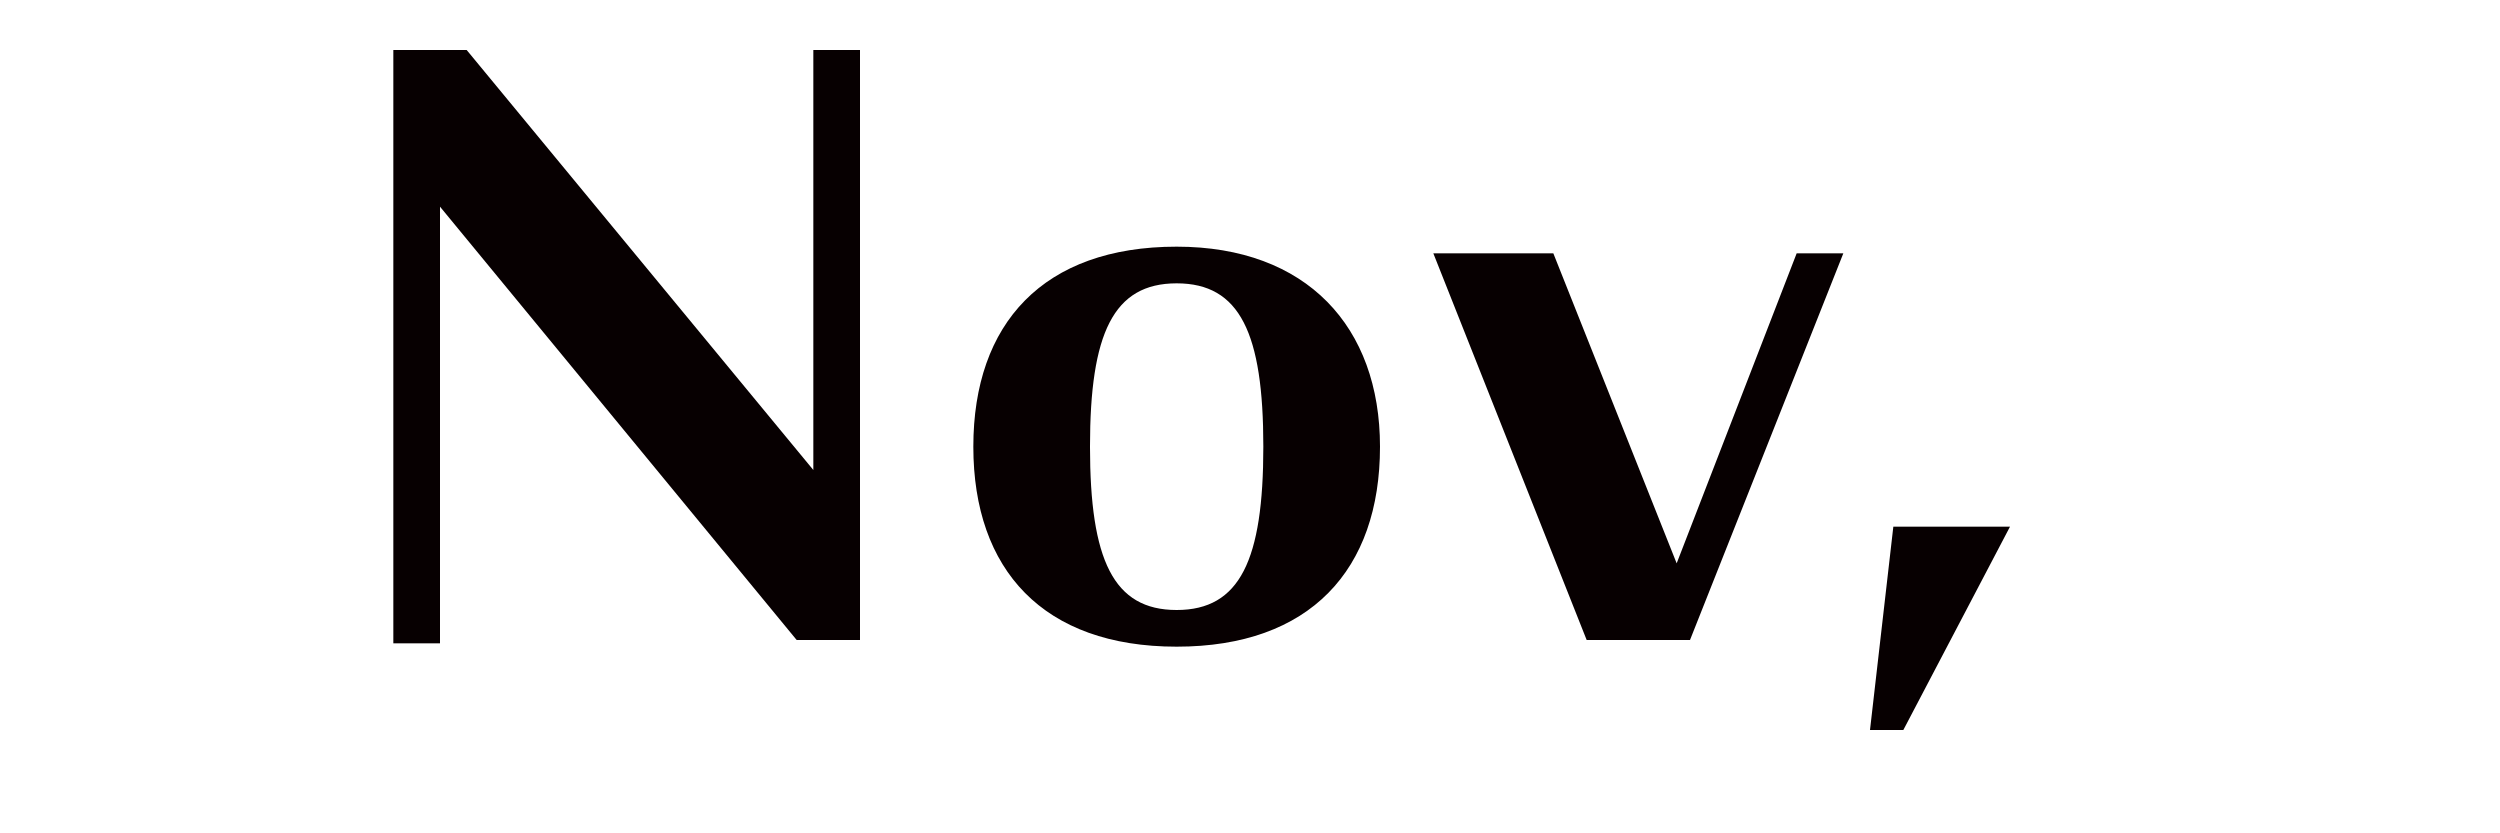
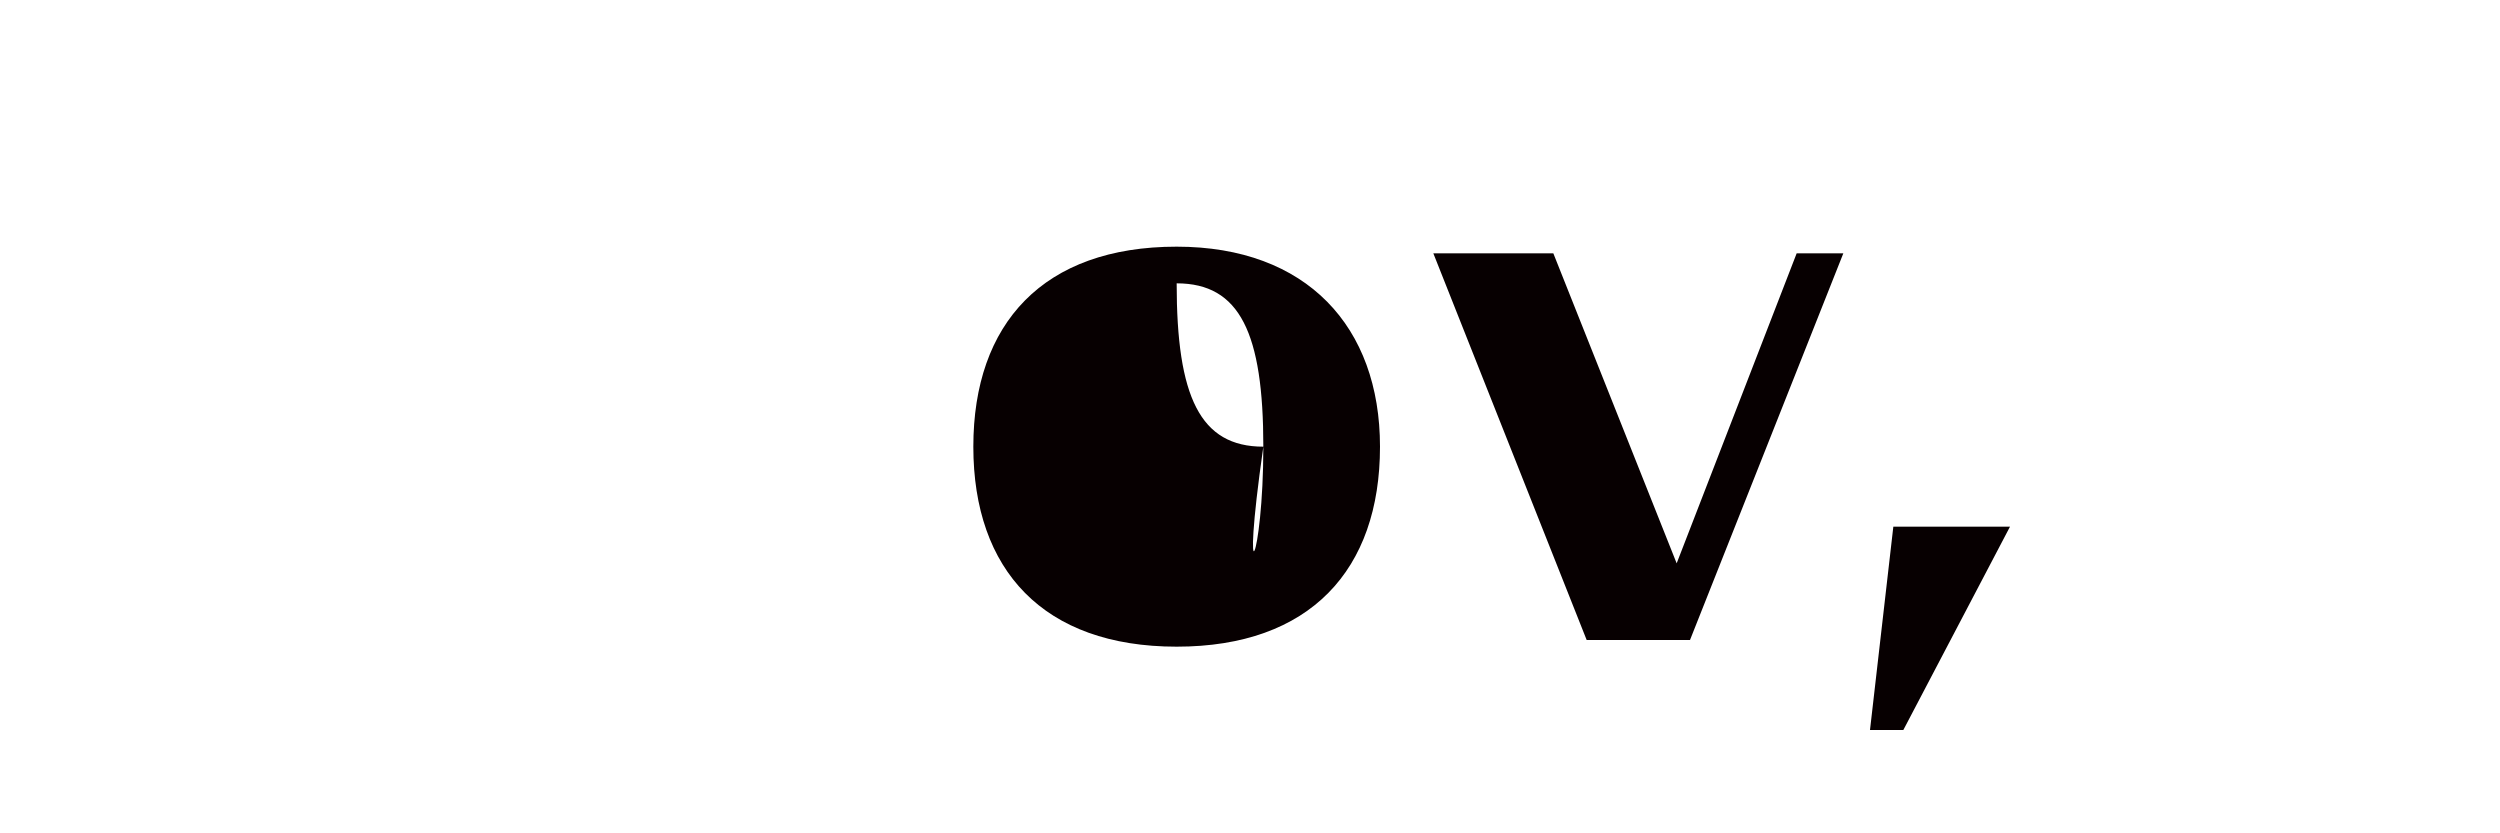
<svg xmlns="http://www.w3.org/2000/svg" version="1.1" id="レイヤー_1" x="0px" y="0px" viewBox="0 0 75 25" style="enable-background:new 0 0 75 25;" xml:space="preserve">
  <style type="text/css">
	.st0{enable-background:new    ;}
	.st1{fill:#070001;}
</style>
  <g class="st0">
-     <path class="st1" d="M13.2,6.2v13.1h-1.4V1.5H14l10.4,12.6V1.5h1.4v17.7h-1.9L13.2,6.2z" />
-     <path class="st1" d="M29.2,13.4c0-3.7,2.1-6,6.1-6c3.9,0,6.1,2.4,6.1,6c0,3.7-2.1,6-6.1,6C31.3,19.4,29.2,17.1,29.2,13.4z    M37.9,13.4c0-3.4-0.7-4.9-2.6-4.9c-1.9,0-2.6,1.5-2.6,4.9c0,3.4,0.7,4.9,2.6,4.9C37.2,18.3,37.9,16.8,37.9,13.4z" />
+     <path class="st1" d="M29.2,13.4c0-3.7,2.1-6,6.1-6c3.9,0,6.1,2.4,6.1,6c0,3.7-2.1,6-6.1,6C31.3,19.4,29.2,17.1,29.2,13.4z    M37.9,13.4c0-3.4-0.7-4.9-2.6-4.9c0,3.4,0.7,4.9,2.6,4.9C37.2,18.3,37.9,16.8,37.9,13.4z" />
    <path class="st1" d="M43,7.6h3.6l3.7,9.3l3.6-9.3h1.4l-4.6,11.6h-3.1L43,7.6z" />
    <path class="st1" d="M56.8,15.8h3.5l-3.2,6.1h-1L56.8,15.8z" />
  </g>
</svg>